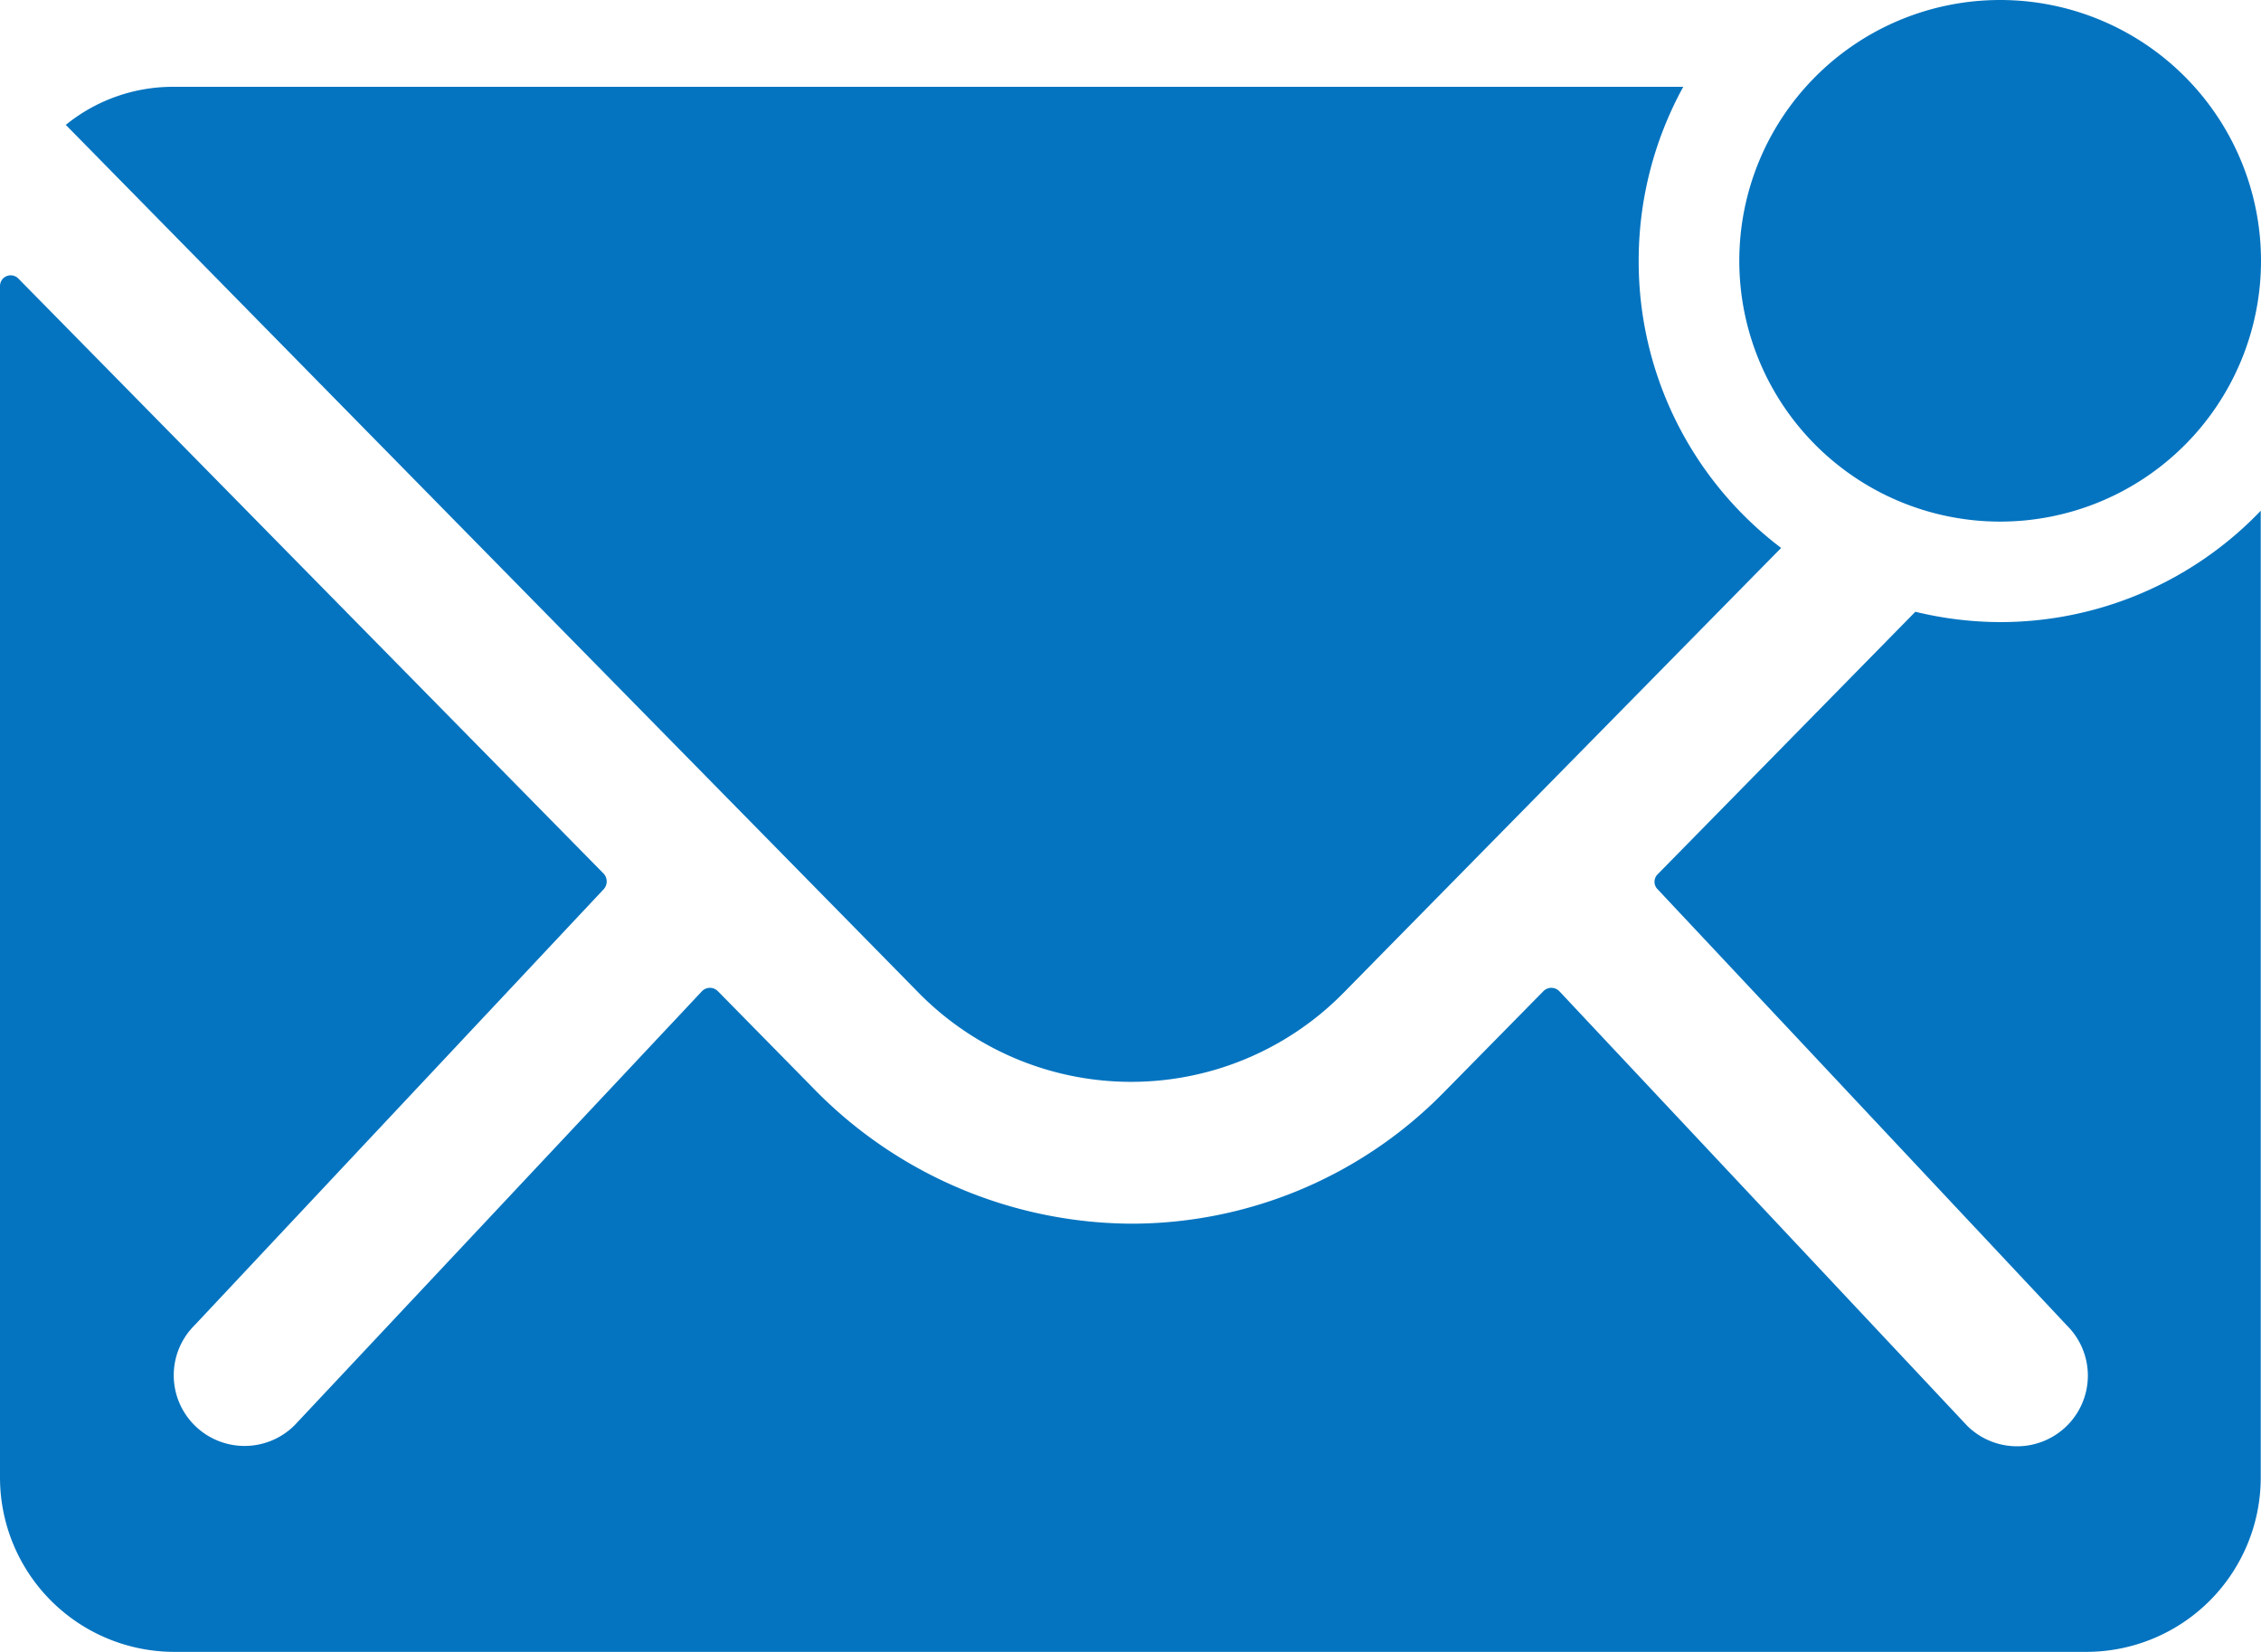
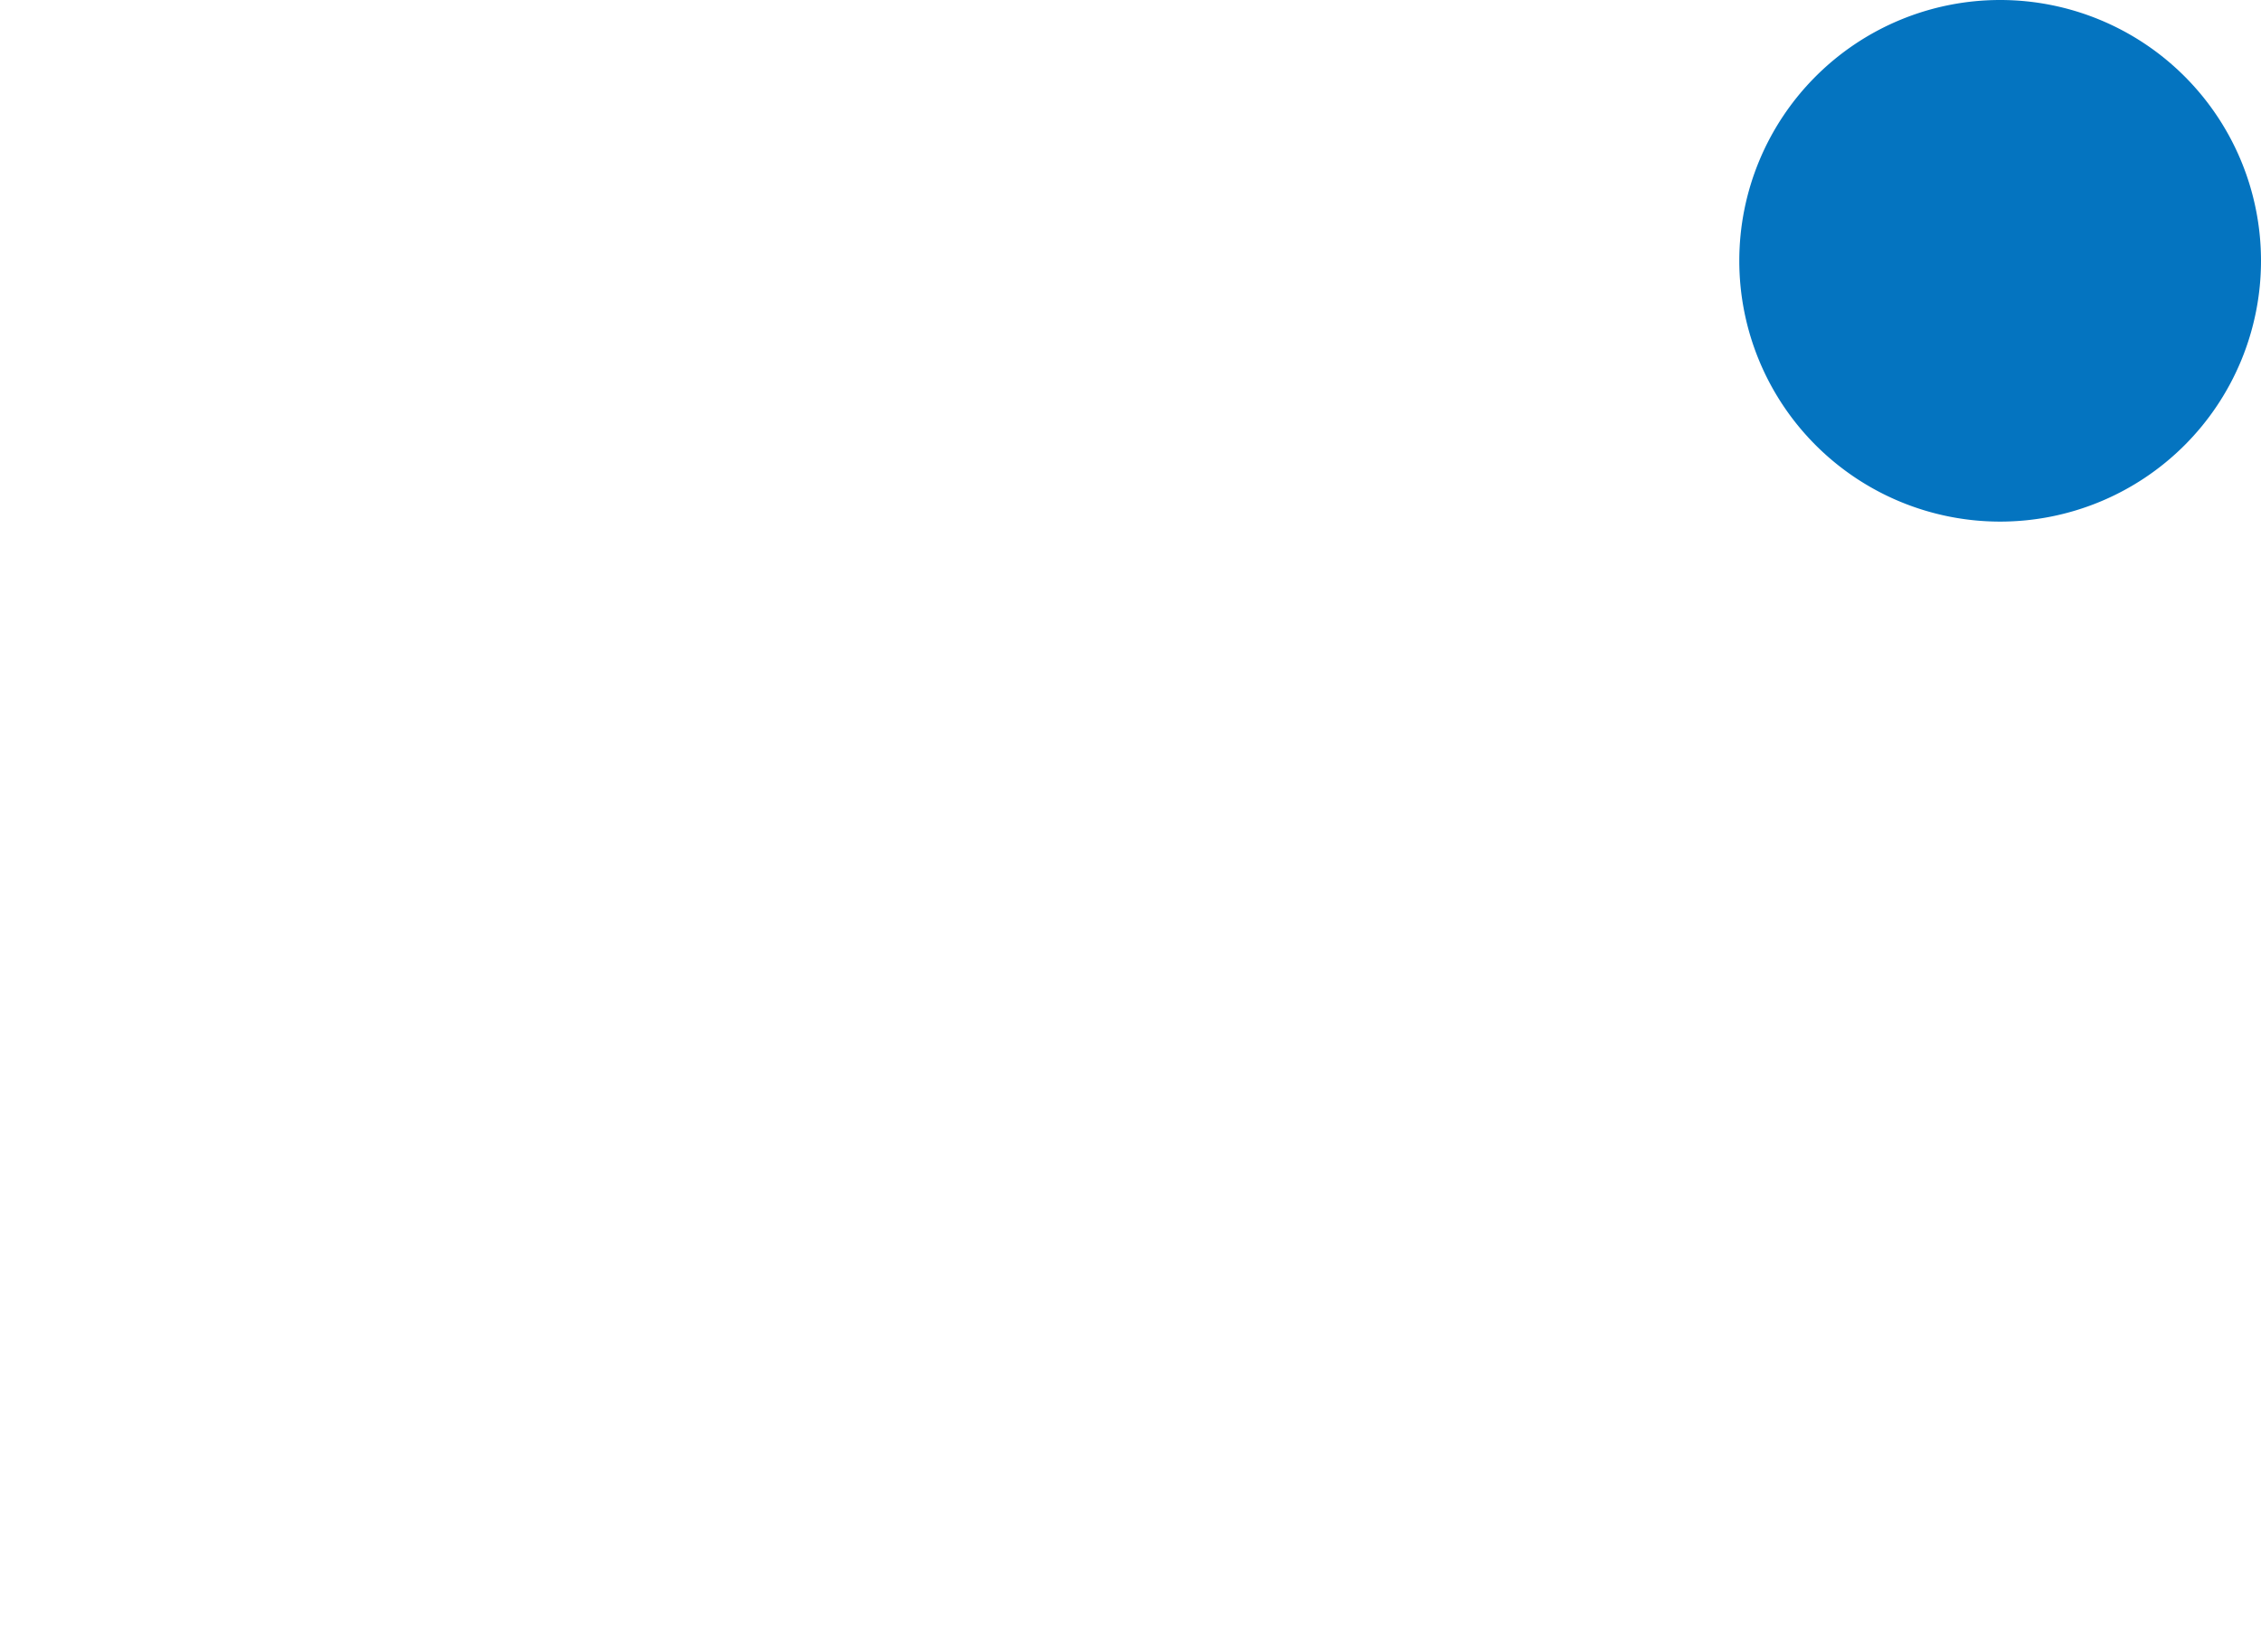
<svg xmlns="http://www.w3.org/2000/svg" id="Icon_ionic-ios-mail-unread" data-name="Icon ionic-ios-mail-unread" width="26.428" height="19.313" viewBox="0 0 26.428 19.313">
  <path id="Path_130" data-name="Path 130" d="M31.974,10.362a3.049,3.049,0,1,1-3.049-3.049A3.049,3.049,0,0,1,31.974,10.362Z" transform="translate(-5.546 -7.313)" fill="#0474c0" />
  <g id="Group_181" data-name="Group 181" transform="translate(0 1.016)">
-     <path id="Path_131" data-name="Path 131" d="M26.754,14.93a4.233,4.233,0,0,1-.991-.121l-3.011,3.068a.123.123,0,0,0,0,.178l4.784,5.1a.824.824,0,0,1,0,1.169.828.828,0,0,1-1.169,0L21.6,19.244a.13.13,0,0,0-.184,0l-1.163,1.182a5.115,5.115,0,0,1-3.647,1.537,5.218,5.218,0,0,1-3.723-1.582l-1.118-1.137a.13.13,0,0,0-.184,0L6.818,24.32a.828.828,0,0,1-1.169,0,.824.824,0,0,1,0-1.169l4.784-5.1a.135.135,0,0,0,0-.178L3.591,10.915A.125.125,0,0,0,3.375,11V24.936a2.039,2.039,0,0,0,2.033,2.033H27.77A2.039,2.039,0,0,0,29.8,24.936V13.628A4.215,4.215,0,0,1,26.754,14.93Z" transform="translate(-3.375 -8.673)" fill="#0474c0" />
-     <path id="Path_132" data-name="Path 132" d="M22.611,10.47a4.222,4.222,0,0,1,.521-2.033H5.484a1.983,1.983,0,0,0-1.258.445l9.968,10.146a3.482,3.482,0,0,0,4.968,0l5.114-5.2A4.2,4.2,0,0,1,22.611,10.47Z" transform="translate(-3.457 -8.438)" fill="#0474c0" />
-   </g>
+     </g>
</svg>